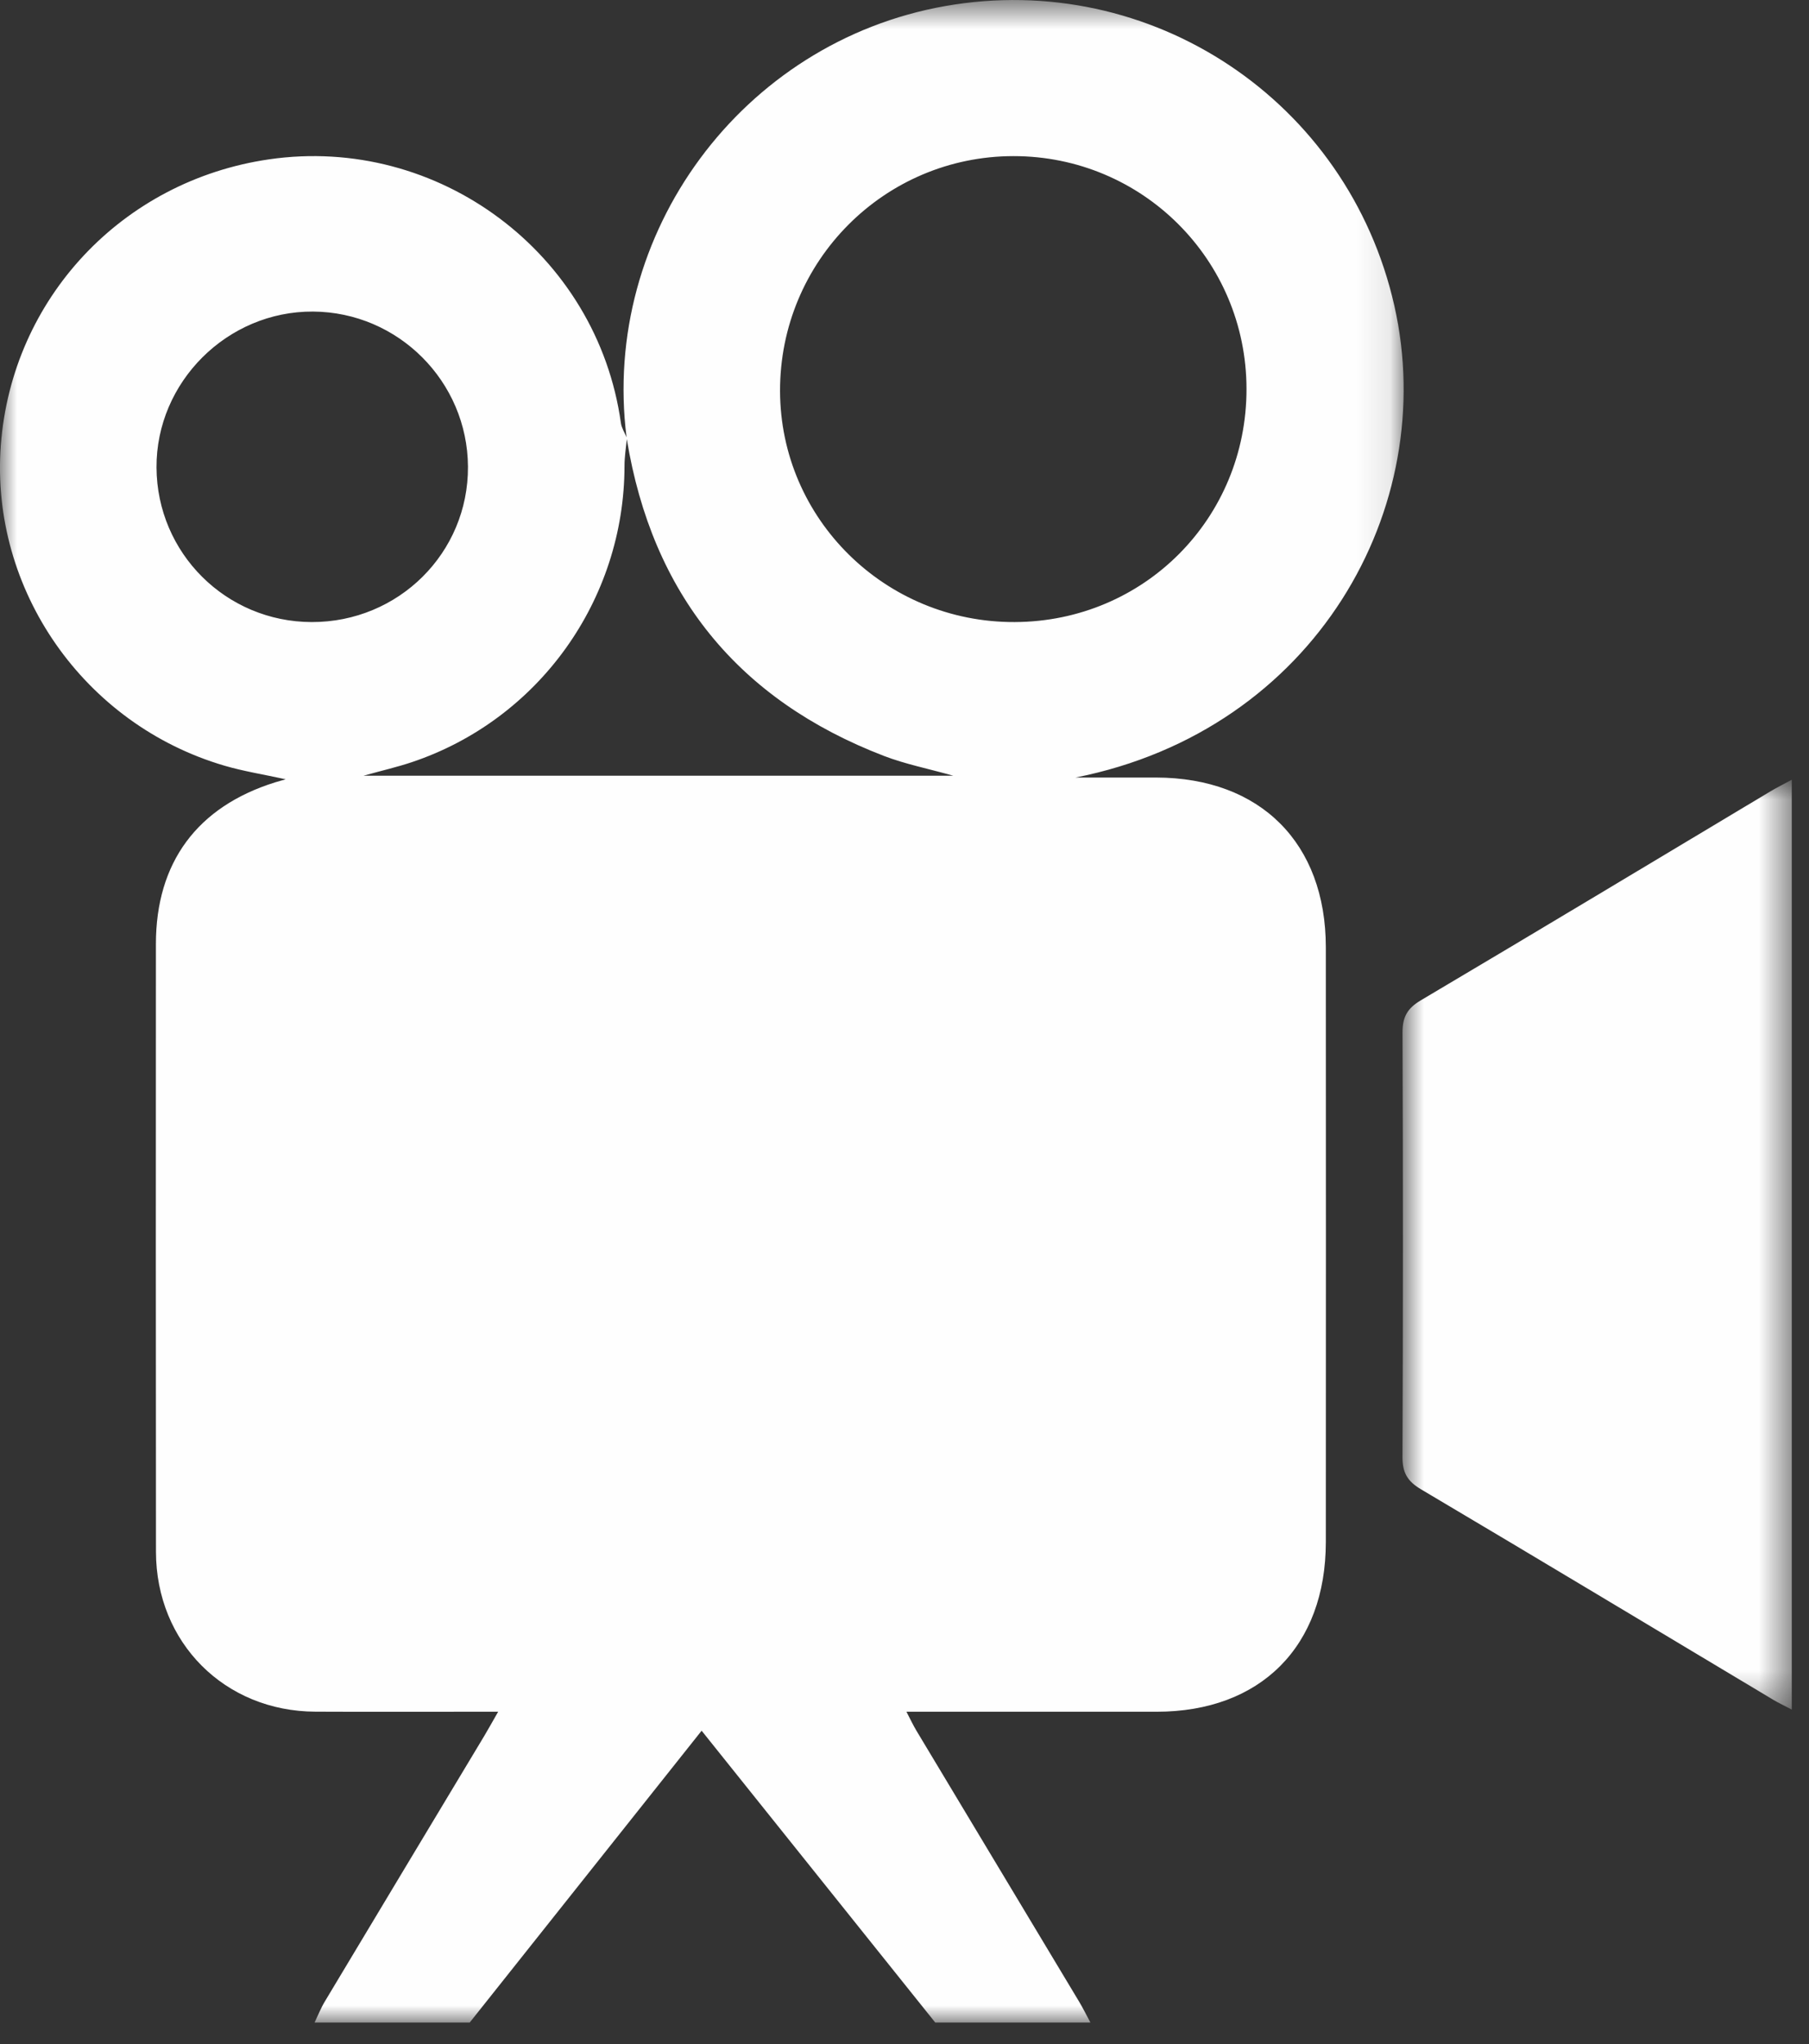
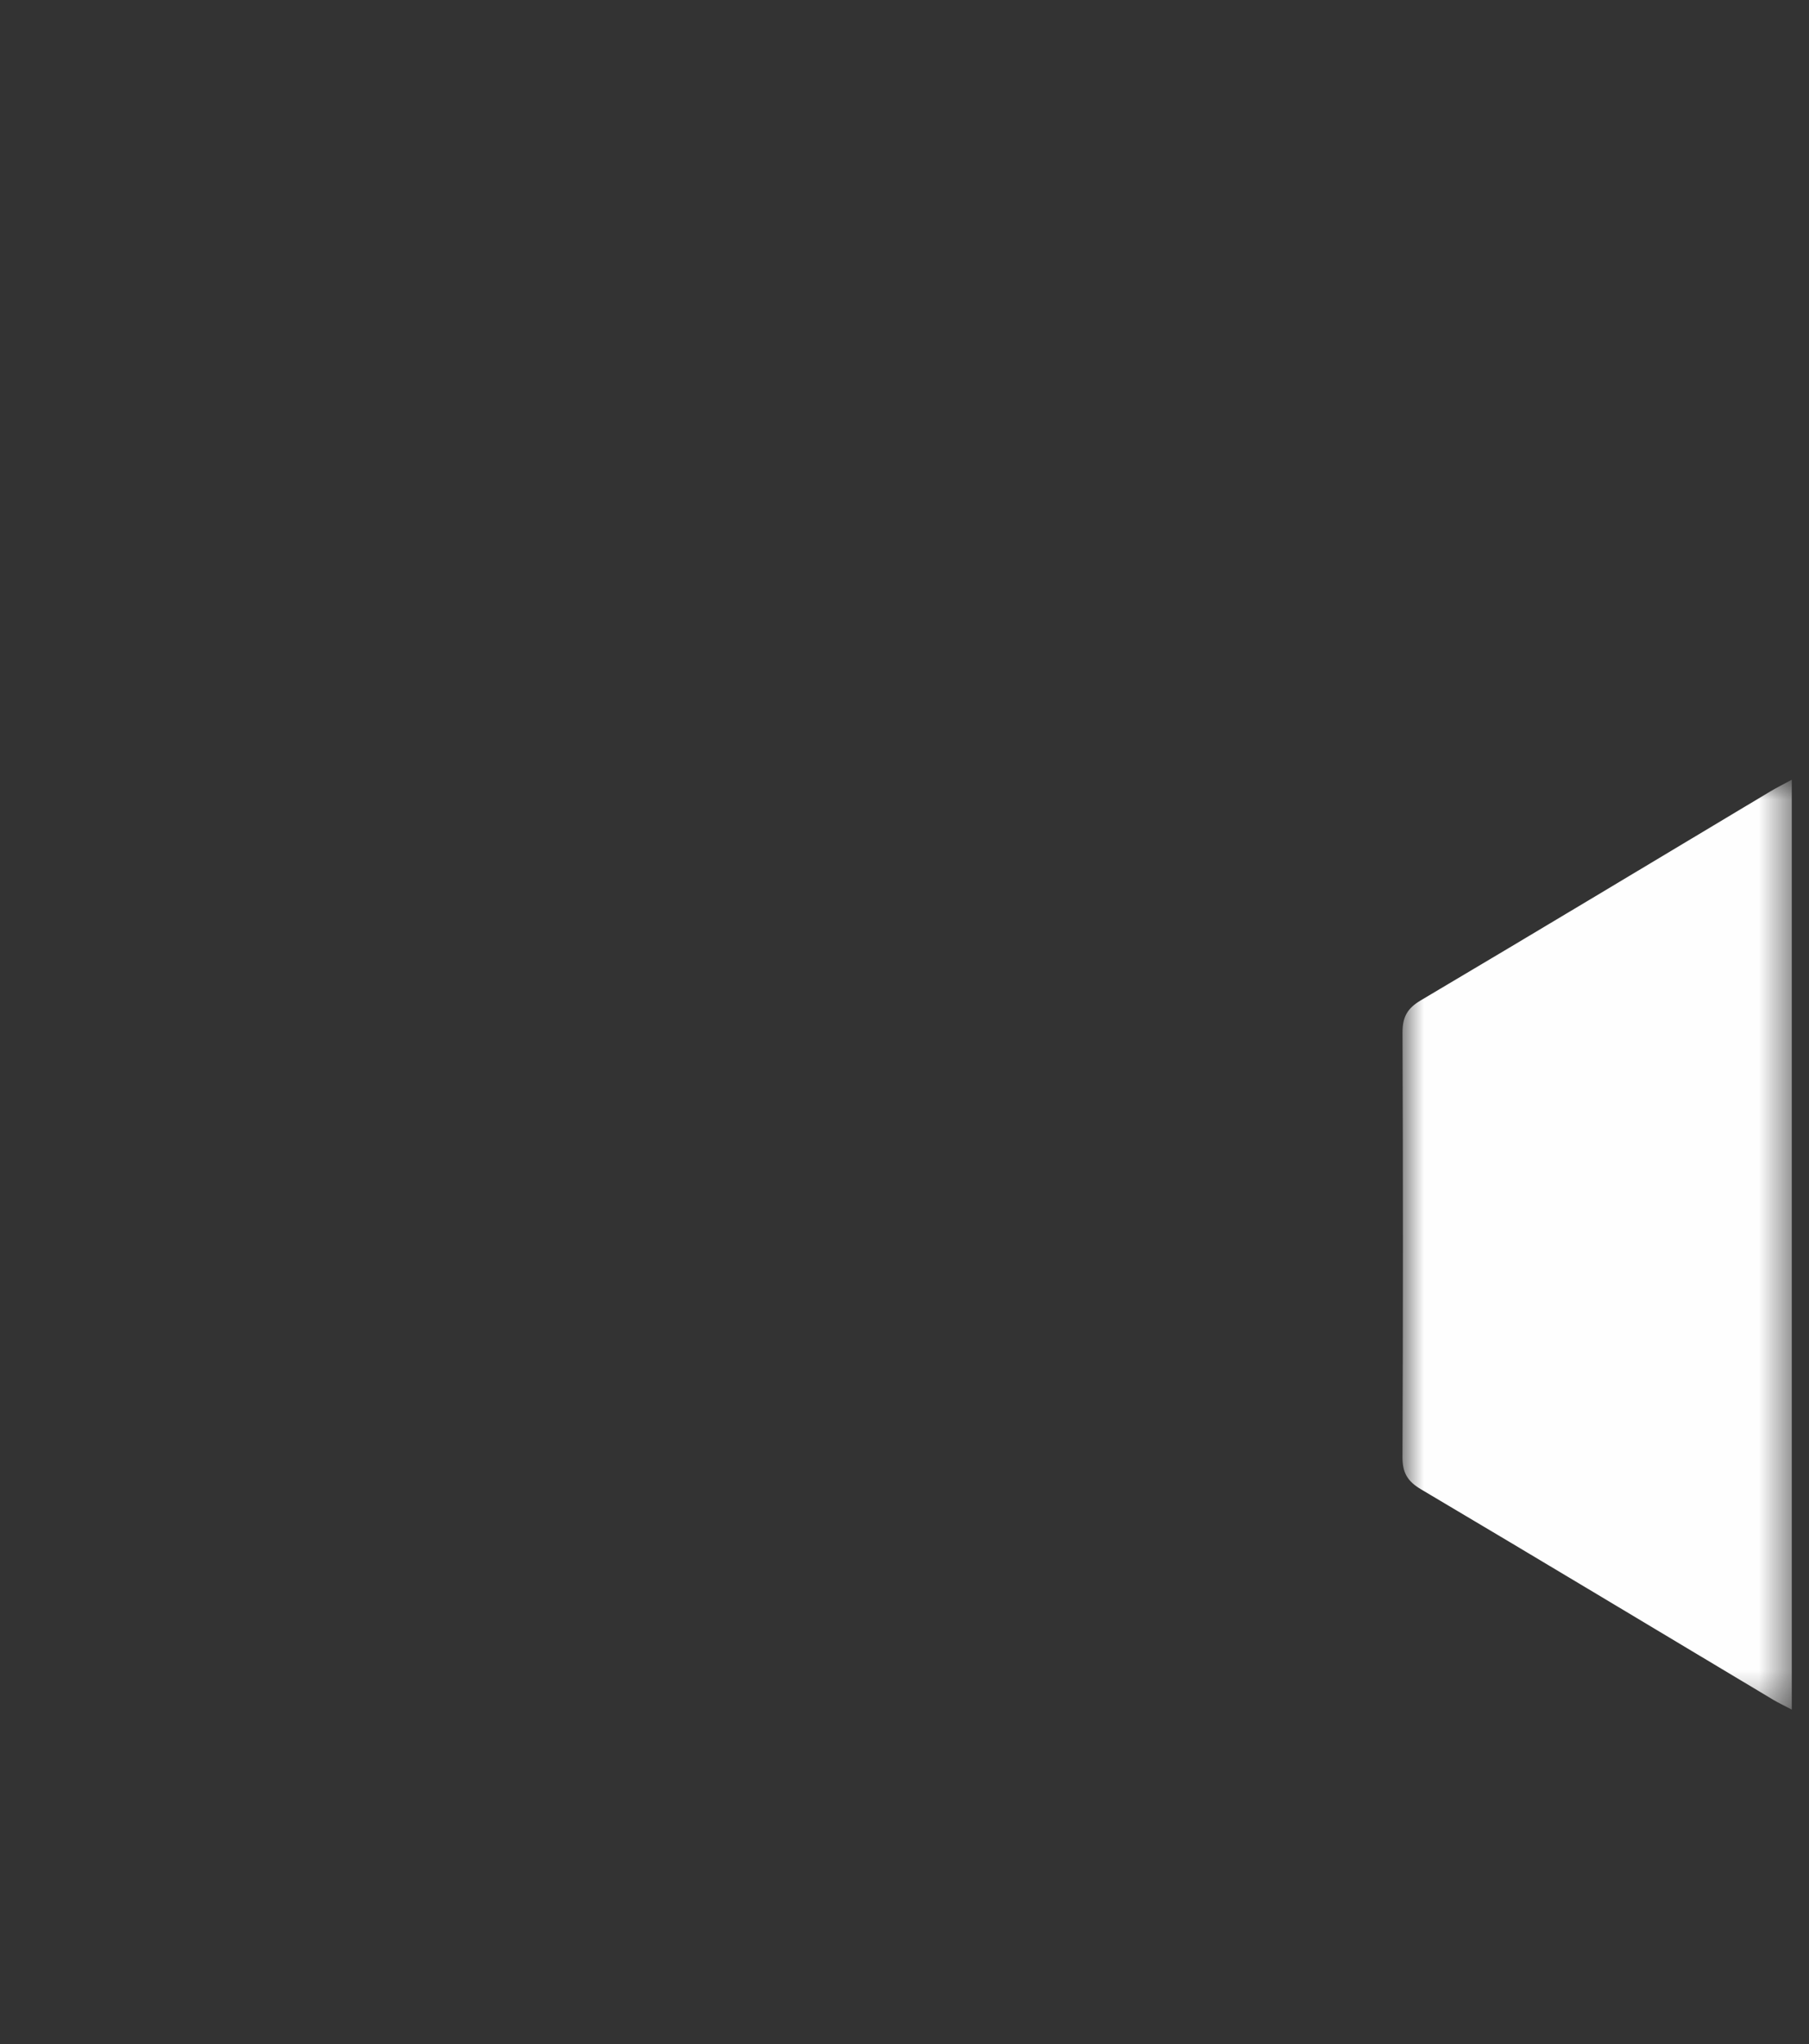
<svg xmlns="http://www.w3.org/2000/svg" xmlns:xlink="http://www.w3.org/1999/xlink" width="54px" height="61px" viewBox="0 0 54 61" version="1.1">
  <rect x="0" y="0" width="54" height="61" fill="#333333" stroke="none" />
  <title>icon-8</title>
  <desc>Created with Sketch.</desc>
  <defs>
    <polygon id="path-1" points="0 0.643 41.9 0.643 41.9 61 0 61" />
    <polygon id="path-3" points="0.864 0.912 12.485 0.912 12.485 28.662 0.864 28.662" />
  </defs>
  <g id="Page-1" stroke="none" stroke-width="1" fill="none" fill-rule="evenodd">
    <g id="Artboard" transform="translate(-233, -410)">
      <g id="icon-8" transform="translate(233, 409)">
        <g id="Group-3" transform="translate(0, 0.357)">
          <mask id="mask-2" fill="white">
            <use xlink:href="#path-1" />
          </mask>
          <g id="Clip-2" />
-           <path d="M23.285,12.311 C23.276,8.44 26.397,5.302 30.256,5.302 C34.102,5.302 37.204,8.4 37.209,12.247 C37.214,16.113 34.151,19.193 30.288,19.207 C26.429,19.221 23.294,16.134 23.285,12.311 Z M10.852,23.792 C11.412,23.636 11.859,23.534 12.291,23.389 C16.081,22.12 18.638,18.55 18.642,14.544 C18.642,14.28 18.684,14.015 18.711,13.749 C19.469,18.361 22.021,21.525 26.389,23.203 C27.022,23.446 27.697,23.579 28.454,23.792 L10.852,23.792 Z M9.304,19.207 C6.747,19.201 4.687,17.15 4.672,14.597 C4.658,12.046 6.783,9.927 9.342,9.941 C11.885,9.955 13.955,12.026 13.969,14.57 C13.983,17.141 11.898,19.213 9.304,19.207 Z M34.516,23.847 C33.712,23.846 32.908,23.847 32.104,23.847 C39.261,22.428 42.985,15.79 41.622,9.766 C40.238,3.647 34.35,-0.263 28.208,0.825 C22.15,1.897 17.938,7.603 18.703,13.691 C18.642,13.548 18.554,13.411 18.534,13.265 C17.829,8.213 13.087,4.66 8.026,5.399 C3.645,6.038 0.348,9.556 0.024,13.938 C-0.294,18.245 2.505,22.263 6.7,23.493 C7.273,23.661 7.867,23.754 8.528,23.899 C8.372,23.944 8.292,23.966 8.213,23.99 C5.885,24.718 4.655,26.382 4.654,28.814 C4.652,34.86 4.649,40.907 4.656,46.953 C4.659,49.667 6.71,51.714 9.415,51.724 C10.937,51.731 12.459,51.726 13.982,51.726 C14.246,51.726 14.511,51.726 14.87,51.726 C14.688,52.043 14.577,52.246 14.458,52.444 C12.87,55.087 11.28,57.73 9.695,60.375 C9.576,60.573 9.491,60.792 9.391,61 L14.022,61 C16.31,58.121 18.599,55.242 20.944,52.292 C23.297,55.23 25.607,58.115 27.917,61 L32.549,61 C32.438,60.794 32.335,60.583 32.215,60.382 C30.595,57.683 28.973,54.985 27.353,52.286 C27.259,52.129 27.181,51.962 27.058,51.726 L27.775,51.726 C30.026,51.726 32.277,51.726 34.528,51.726 C37.629,51.725 39.575,49.777 39.577,46.662 C39.58,40.745 39.581,34.828 39.577,28.91 C39.575,25.802 37.624,23.855 34.516,23.847 Z" id="Fill-1" fill="#FEFEFE" mask="url(#mask-2)" />
        </g>
        <g id="Group-6" transform="translate(41, 23.357)">
          <mask id="mask-4" fill="white">
            <use xlink:href="#path-3" />
          </mask>
          <g id="Clip-5" />
          <path d="M11.834,1.268 C8.361,3.346 4.896,5.433 1.413,7.495 C1.01,7.734 0.864,7.992 0.866,8.458 C0.882,12.679 0.882,16.901 0.865,21.123 C0.863,21.59 1.012,21.847 1.413,22.085 C4.931,24.169 8.435,26.277 11.944,28.376 C12.104,28.471 12.273,28.549 12.486,28.662 L12.486,0.912 C12.232,1.05 12.027,1.152 11.834,1.268" id="Fill-4" fill="#FEFEFE" mask="url(#mask-4)" />
        </g>
      </g>
    </g>
  </g>
</svg>